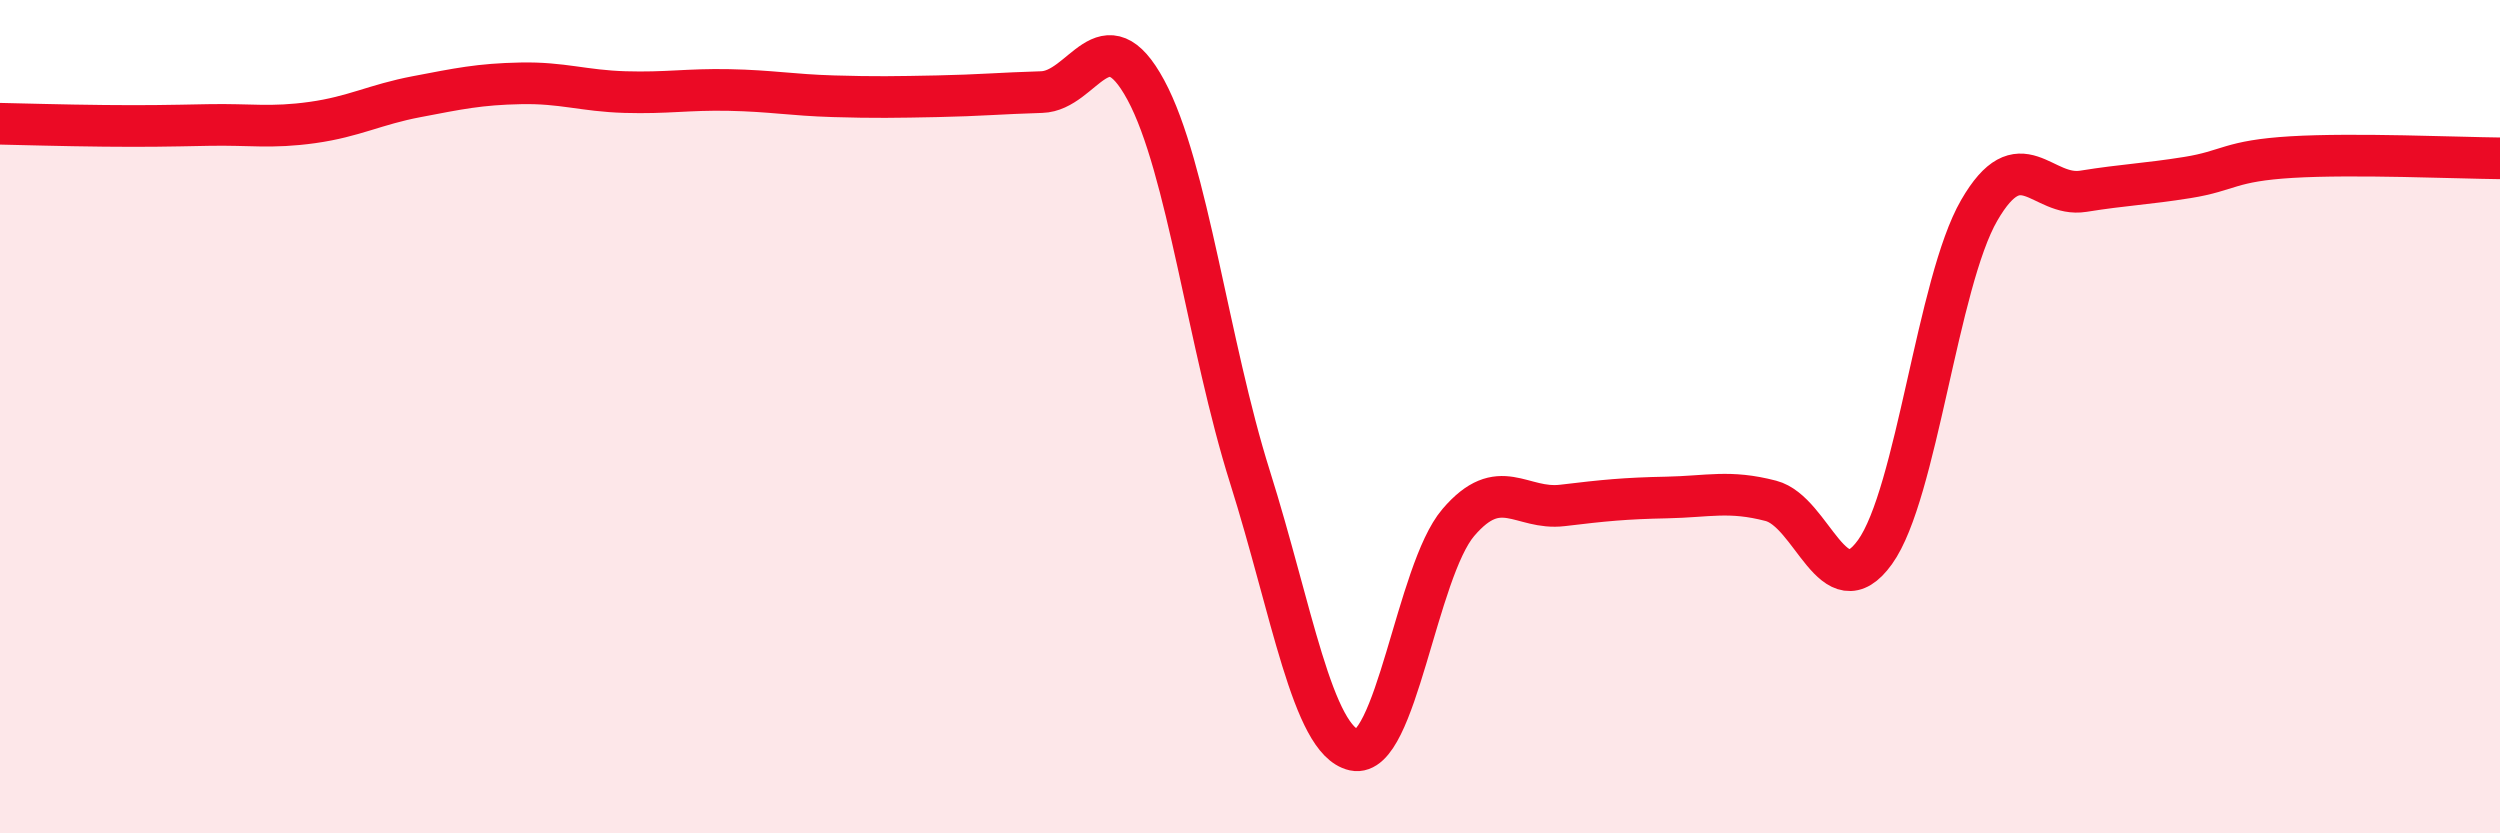
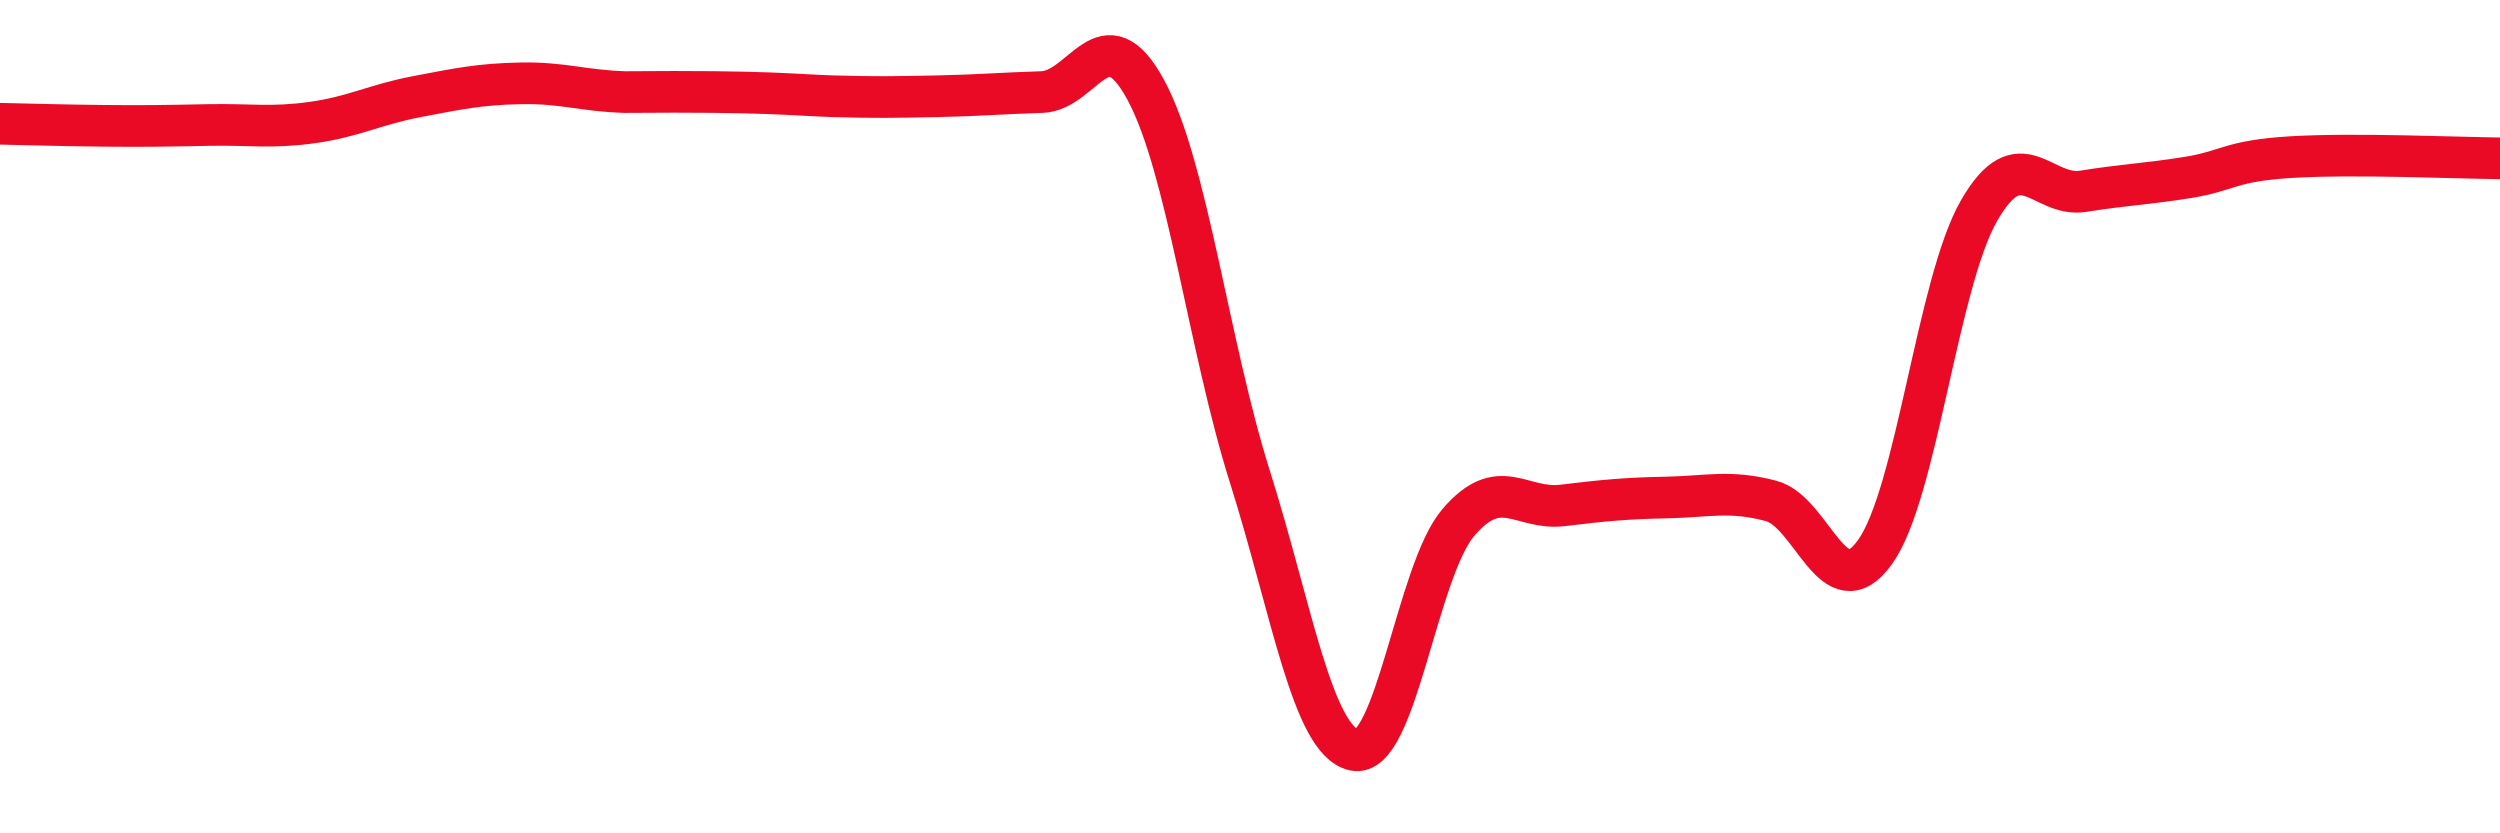
<svg xmlns="http://www.w3.org/2000/svg" width="60" height="20" viewBox="0 0 60 20">
-   <path d="M 0,2.97 C 0.5,2.98 1.5,3.01 2.5,3.02 C 3.5,3.03 4,3.02 5,3 C 6,2.98 6.5,3.08 7.5,2.94 C 8.5,2.8 9,2.51 10,2.32 C 11,2.13 11.5,2.02 12.5,2 C 13.5,1.98 14,2.18 15,2.21 C 16,2.24 16.5,2.14 17.5,2.16 C 18.5,2.18 19,2.28 20,2.31 C 21,2.34 21.5,2.33 22.5,2.31 C 23.5,2.29 24,2.24 25,2.21 C 26,2.18 26.5,0.31 27.5,2.16 C 28.5,4.01 29,8.28 30,11.45 C 31,14.62 31.5,17.78 32.5,18 C 33.5,18.22 34,13.71 35,12.54 C 36,11.37 36.5,12.25 37.5,12.13 C 38.5,12.01 39,11.96 40,11.94 C 41,11.92 41.5,11.76 42.5,12.02 C 43.5,12.28 44,14.64 45,13.25 C 46,11.86 46.5,6.78 47.5,5.05 C 48.5,3.32 49,4.75 50,4.59 C 51,4.43 51.5,4.42 52.5,4.26 C 53.5,4.1 53.5,3.86 55,3.77 C 56.5,3.68 59,3.79 60,3.8L60 20L0 20Z" fill="#EB0A25" opacity="0.1" stroke-linecap="round" stroke-linejoin="round" />
-   <path d="M 0,2.97 C 0.5,2.98 1.5,3.01 2.5,3.02 C 3.5,3.03 4,3.02 5,3 C 6,2.98 6.5,3.08 7.5,2.94 C 8.5,2.8 9,2.51 10,2.32 C 11,2.13 11.5,2.02 12.5,2 C 13.5,1.98 14,2.18 15,2.21 C 16,2.24 16.5,2.14 17.5,2.16 C 18.5,2.18 19,2.28 20,2.31 C 21,2.34 21.5,2.33 22.5,2.31 C 23.5,2.29 24,2.24 25,2.21 C 26,2.18 26.5,0.31 27.5,2.16 C 28.5,4.01 29,8.28 30,11.45 C 31,14.62 31.5,17.78 32.5,18 C 33.5,18.22 34,13.71 35,12.54 C 36,11.37 36.5,12.25 37.5,12.13 C 38.5,12.01 39,11.96 40,11.94 C 41,11.92 41.5,11.76 42.5,12.02 C 43.5,12.28 44,14.64 45,13.25 C 46,11.86 46.5,6.78 47.5,5.05 C 48.5,3.32 49,4.75 50,4.59 C 51,4.43 51.5,4.42 52.5,4.26 C 53.5,4.1 53.5,3.86 55,3.77 C 56.5,3.68 59,3.79 60,3.8" stroke="#EB0A25" stroke-width="1" fill="none" stroke-linecap="round" stroke-linejoin="round" />
+   <path d="M 0,2.97 C 0.5,2.98 1.5,3.01 2.5,3.02 C 3.5,3.03 4,3.02 5,3 C 6,2.98 6.5,3.08 7.5,2.94 C 8.5,2.8 9,2.51 10,2.32 C 11,2.13 11.5,2.02 12.5,2 C 13.5,1.98 14,2.18 15,2.21 C 18.5,2.18 19,2.28 20,2.31 C 21,2.34 21.5,2.33 22.5,2.31 C 23.5,2.29 24,2.24 25,2.21 C 26,2.18 26.5,0.31 27.5,2.16 C 28.5,4.01 29,8.28 30,11.45 C 31,14.62 31.5,17.78 32.5,18 C 33.5,18.22 34,13.71 35,12.54 C 36,11.37 36.5,12.25 37.5,12.13 C 38.5,12.01 39,11.96 40,11.94 C 41,11.92 41.5,11.76 42.5,12.02 C 43.5,12.28 44,14.64 45,13.25 C 46,11.86 46.5,6.78 47.5,5.05 C 48.5,3.32 49,4.75 50,4.59 C 51,4.43 51.5,4.42 52.5,4.26 C 53.5,4.1 53.5,3.86 55,3.77 C 56.5,3.68 59,3.79 60,3.8" stroke="#EB0A25" stroke-width="1" fill="none" stroke-linecap="round" stroke-linejoin="round" />
</svg>